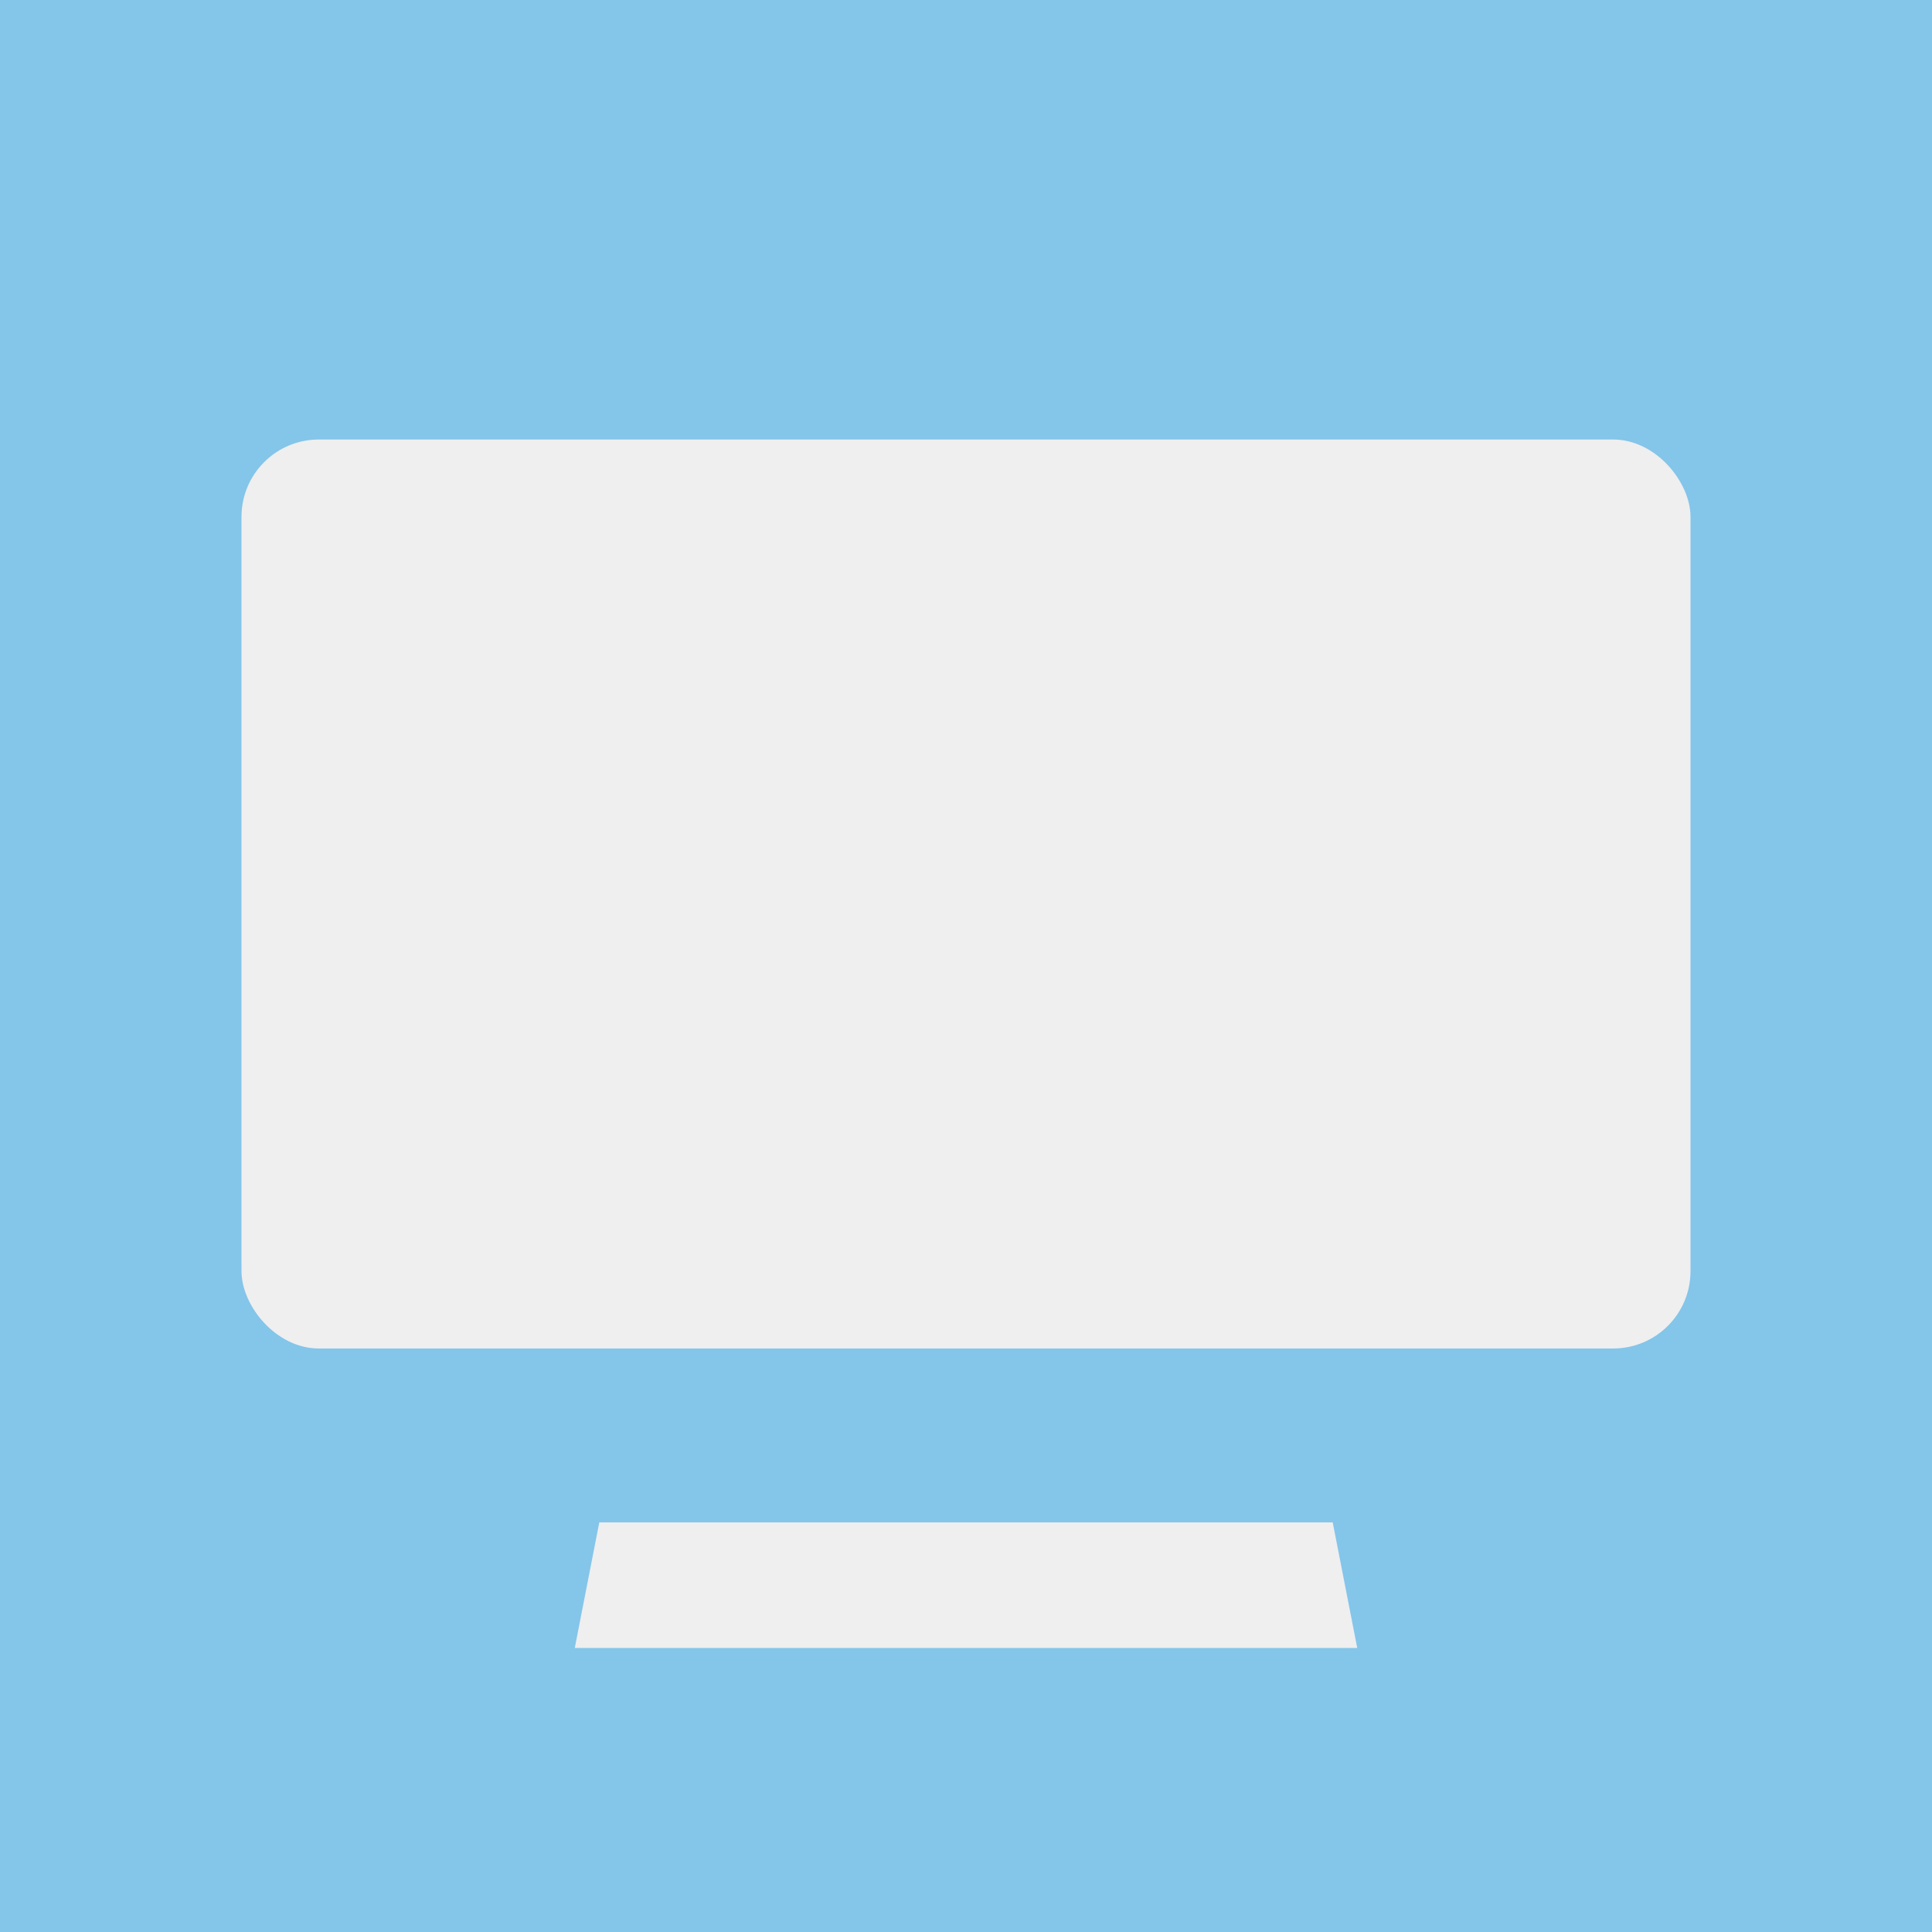
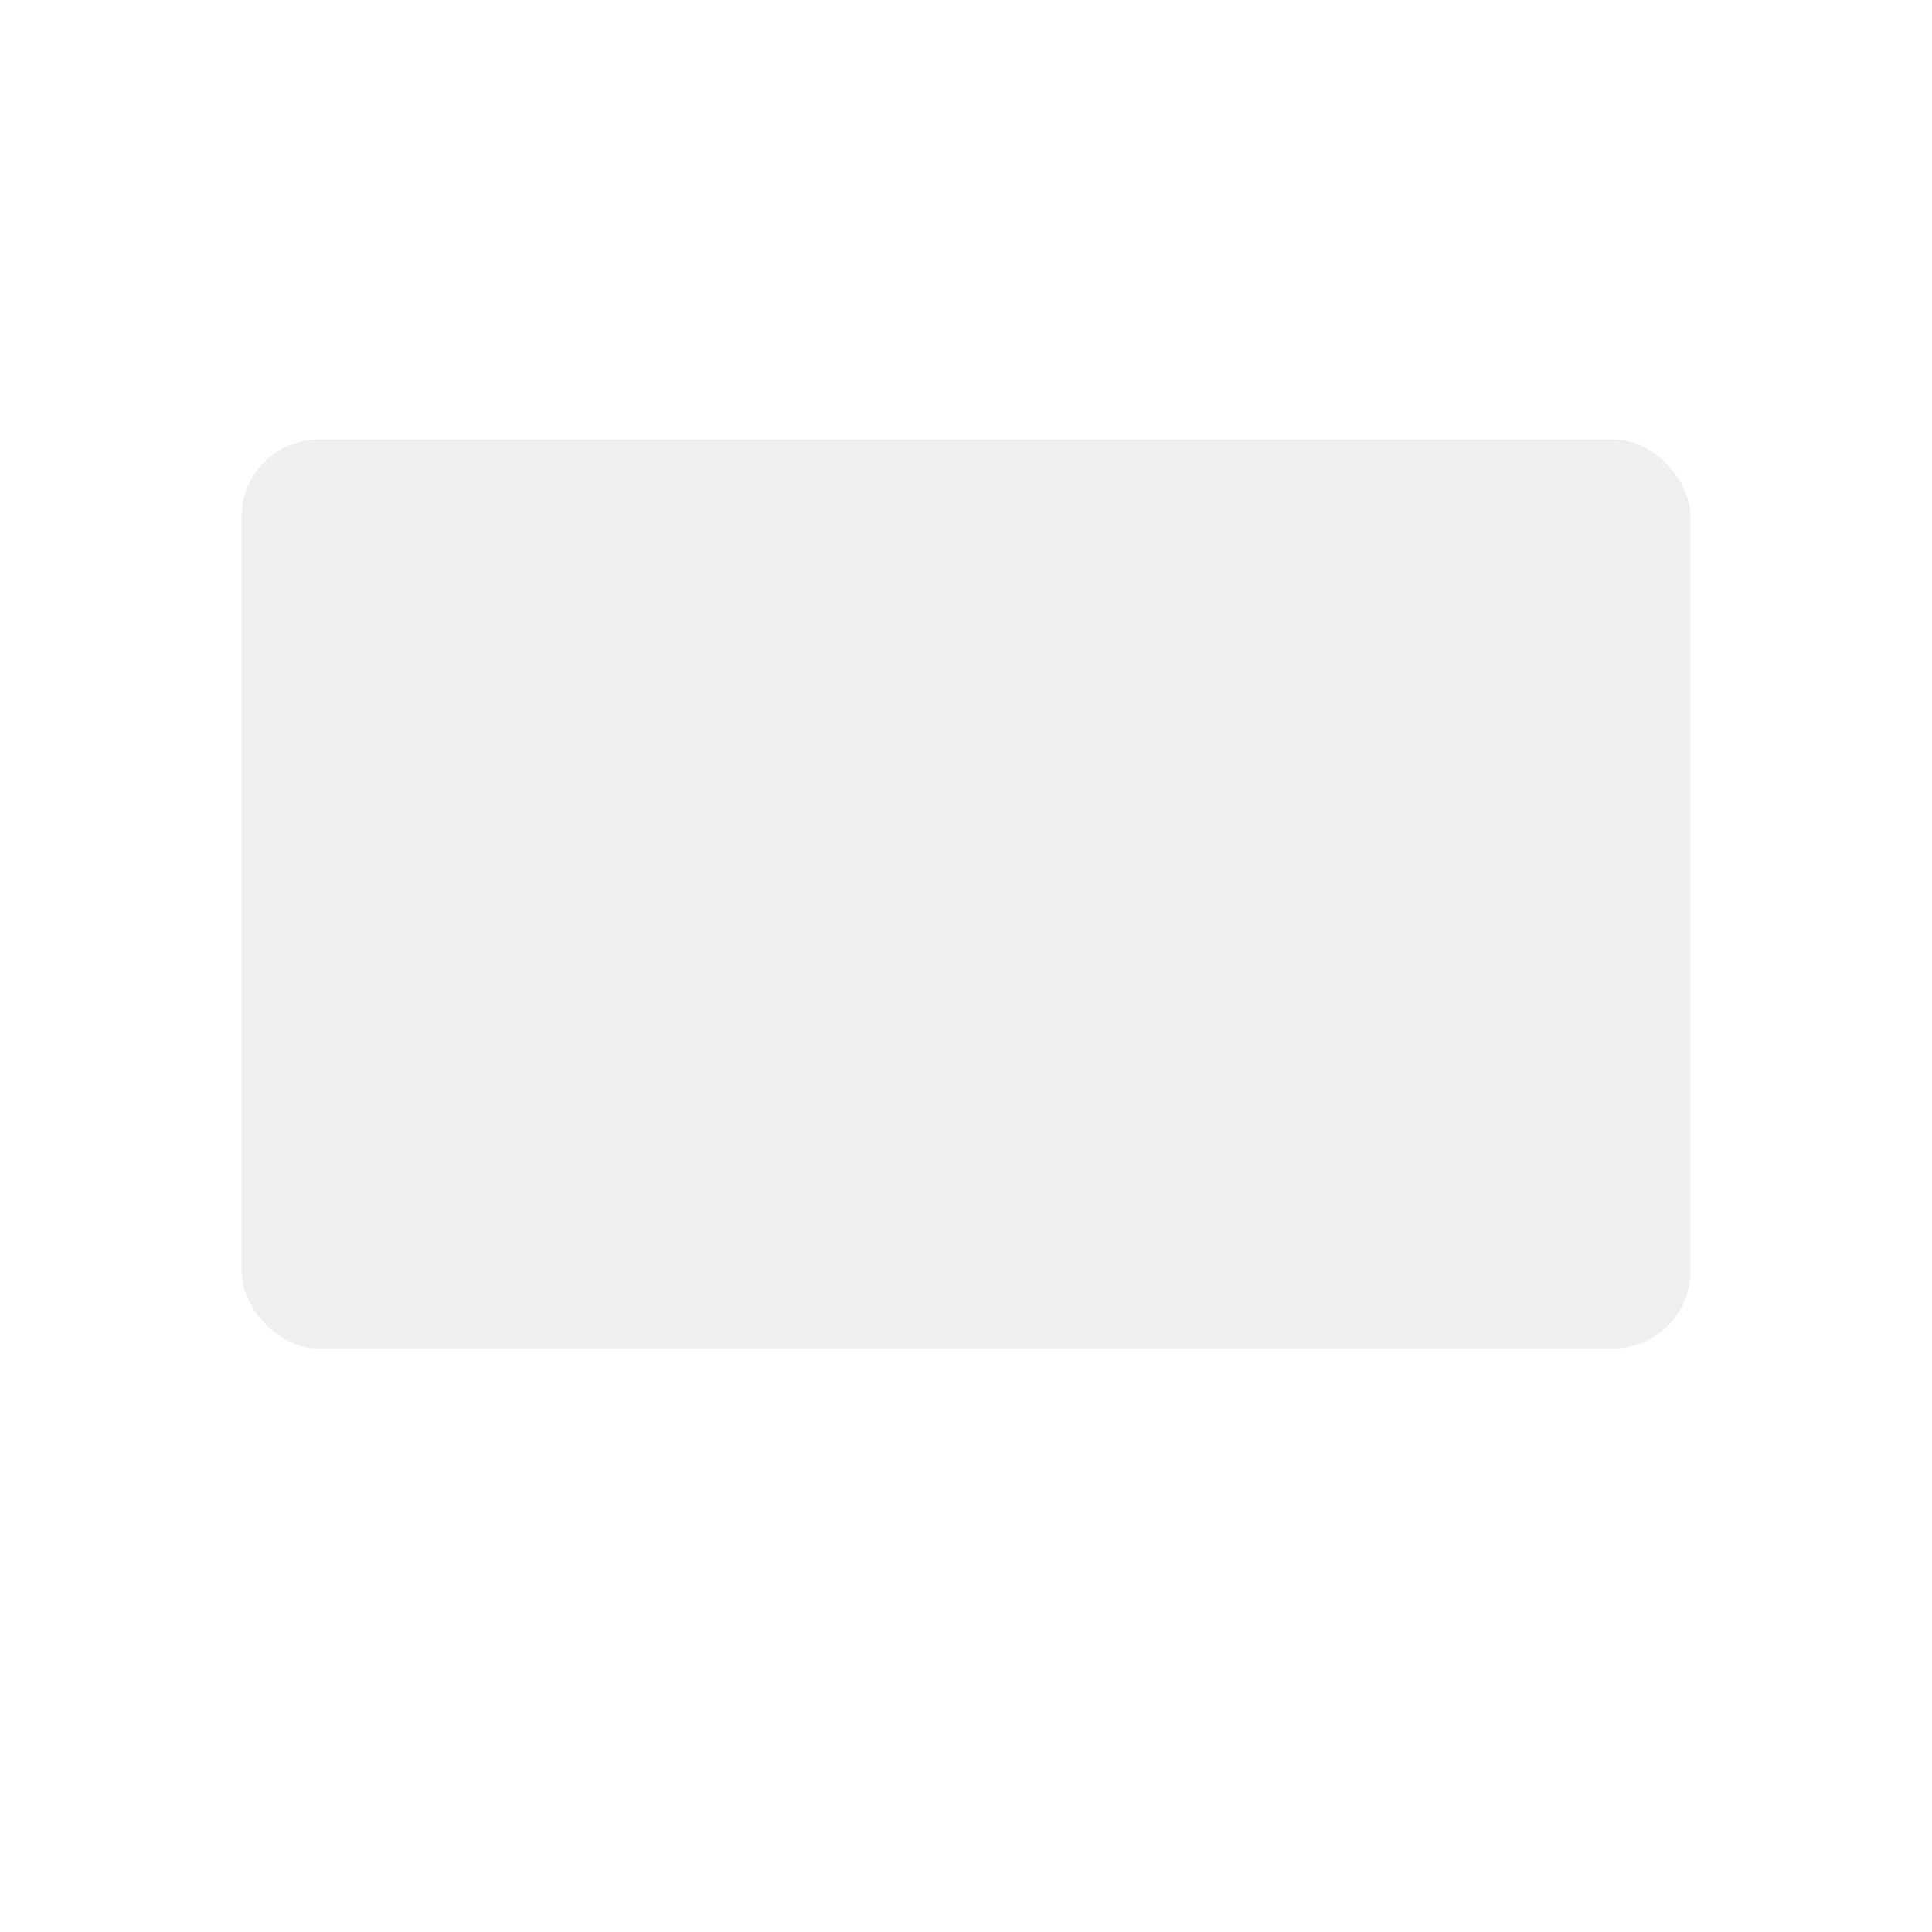
<svg xmlns="http://www.w3.org/2000/svg" width="400" height="400" viewBox="0 0 400 400" fill="none">
-   <rect width="400" height="400" fill="#84C5EA" />
  <rect x="50" y="91" width="300" height="188.19" rx="16" fill="#EFEFEF" />
-   <path d="M124.077 315.19H275.923L281 341.19H119L124.077 315.19Z" fill="#EFEFEF" />
</svg>